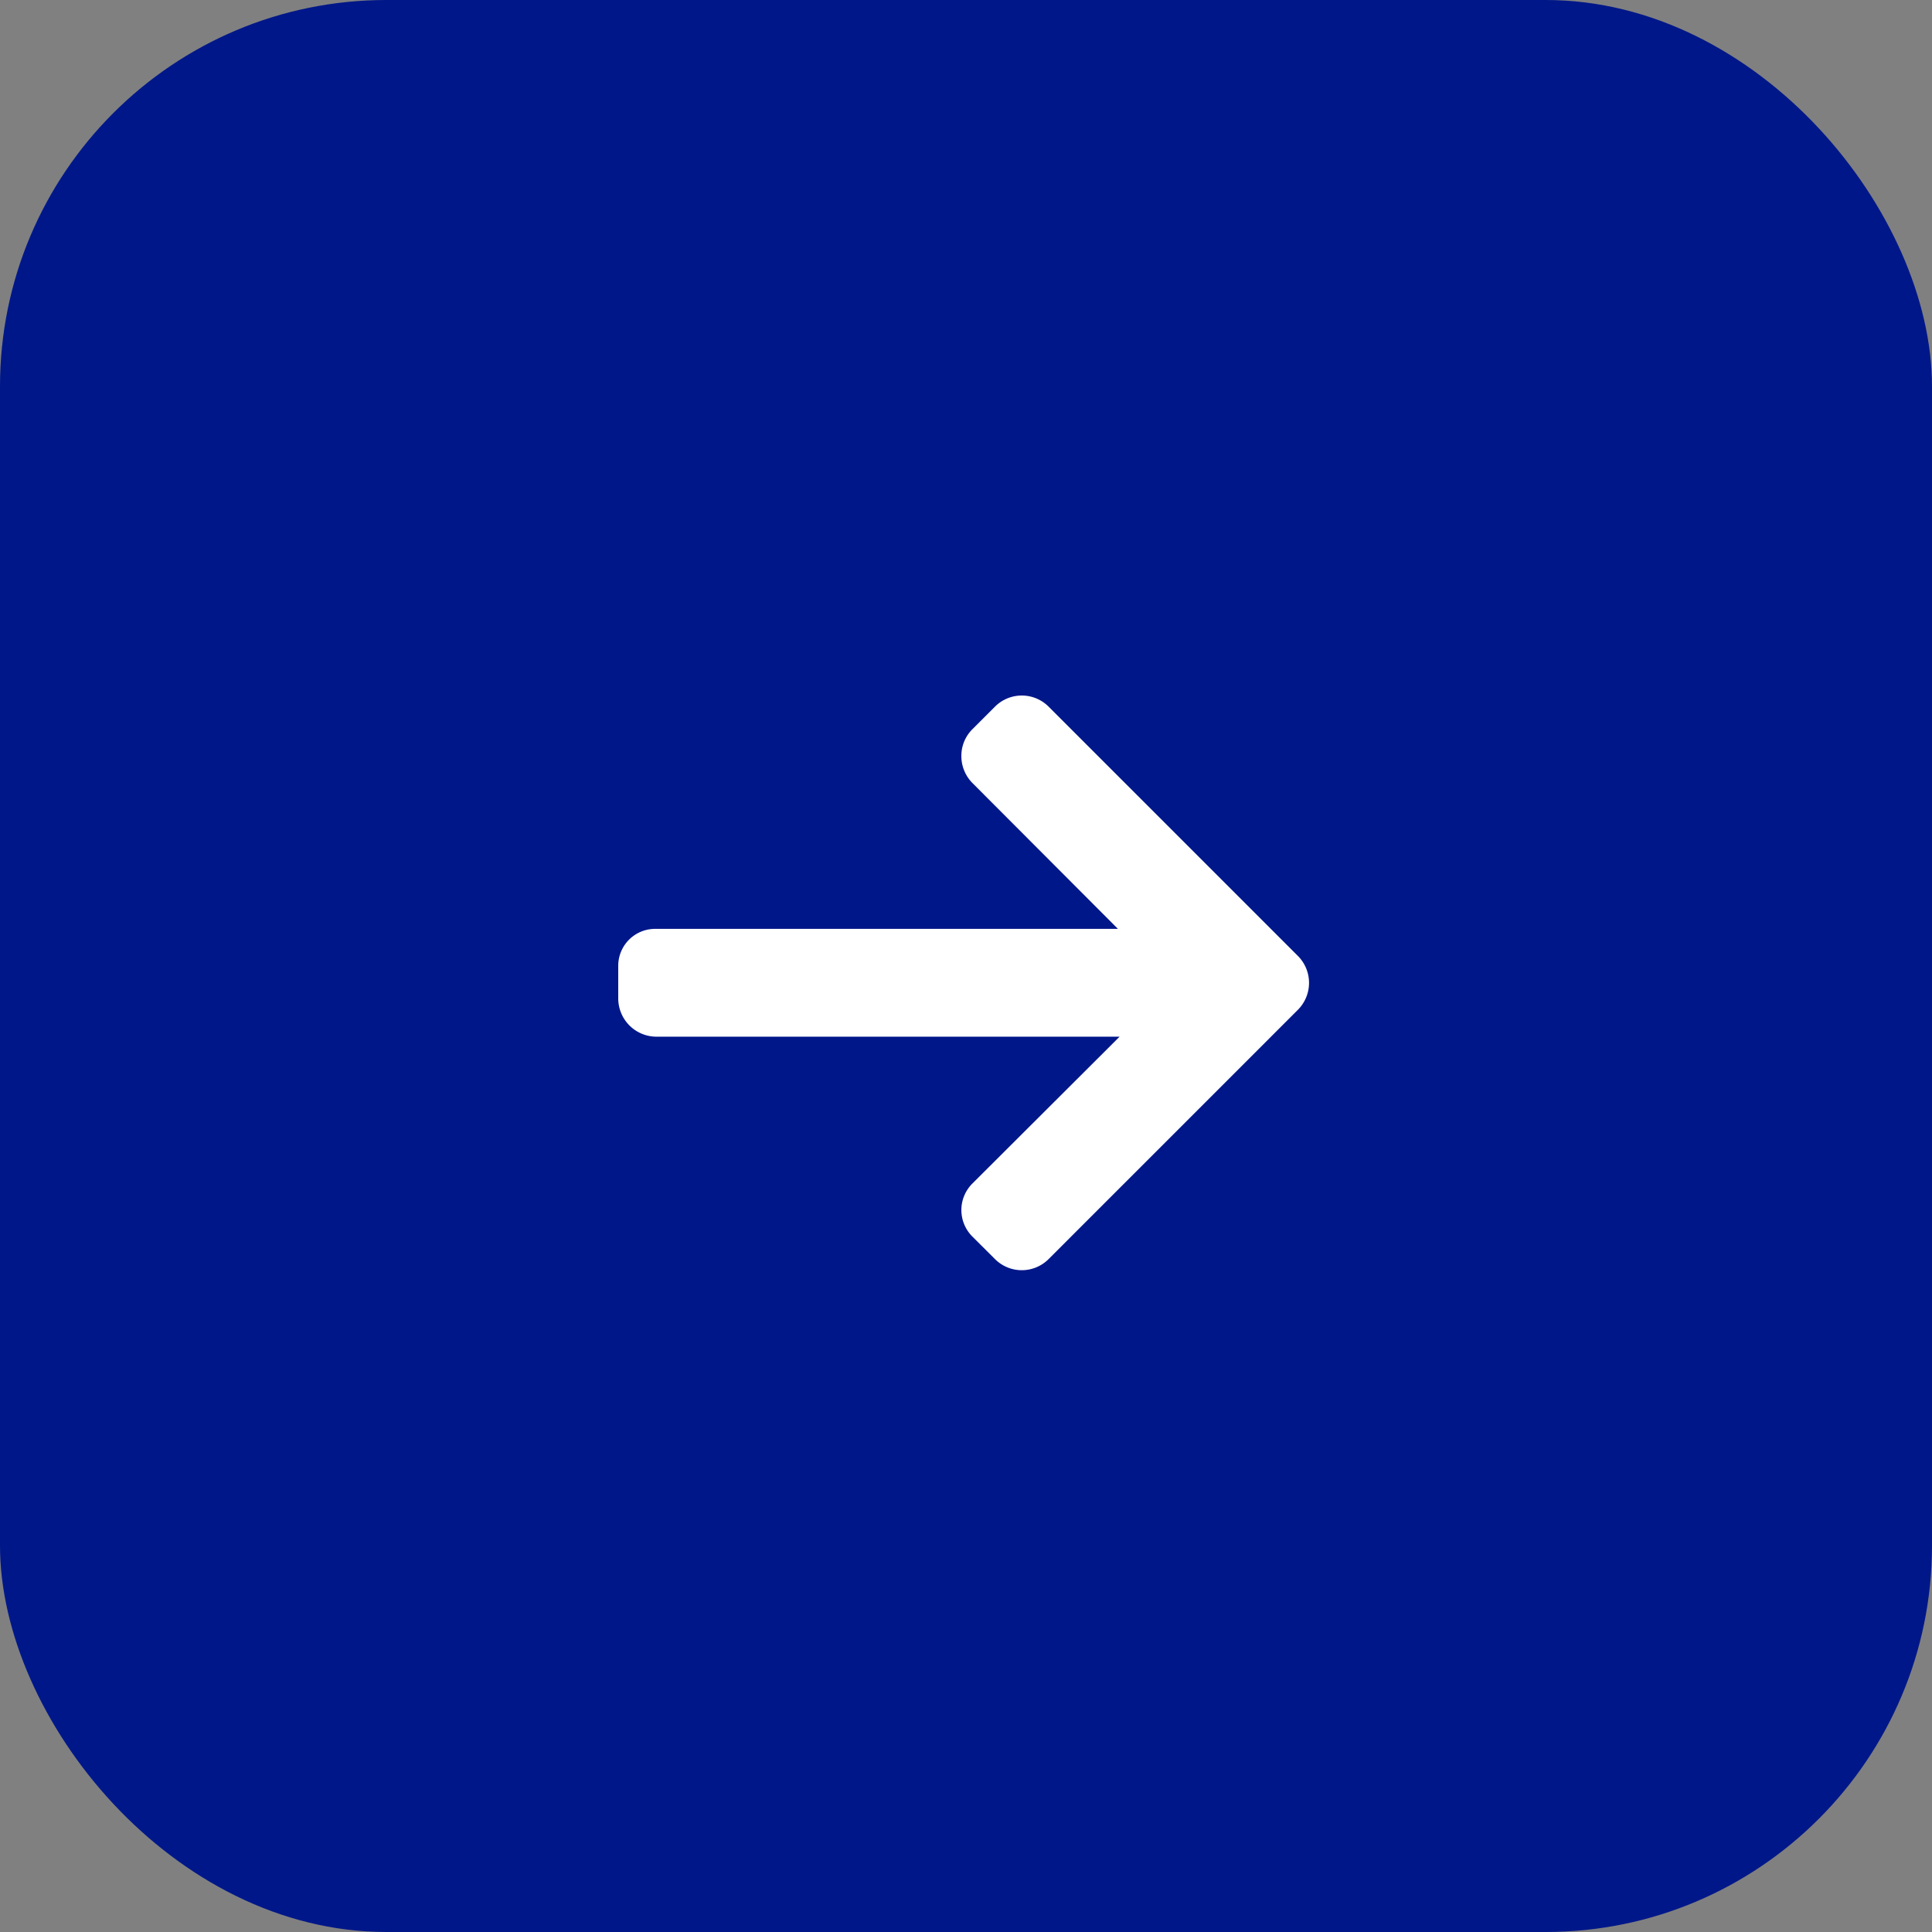
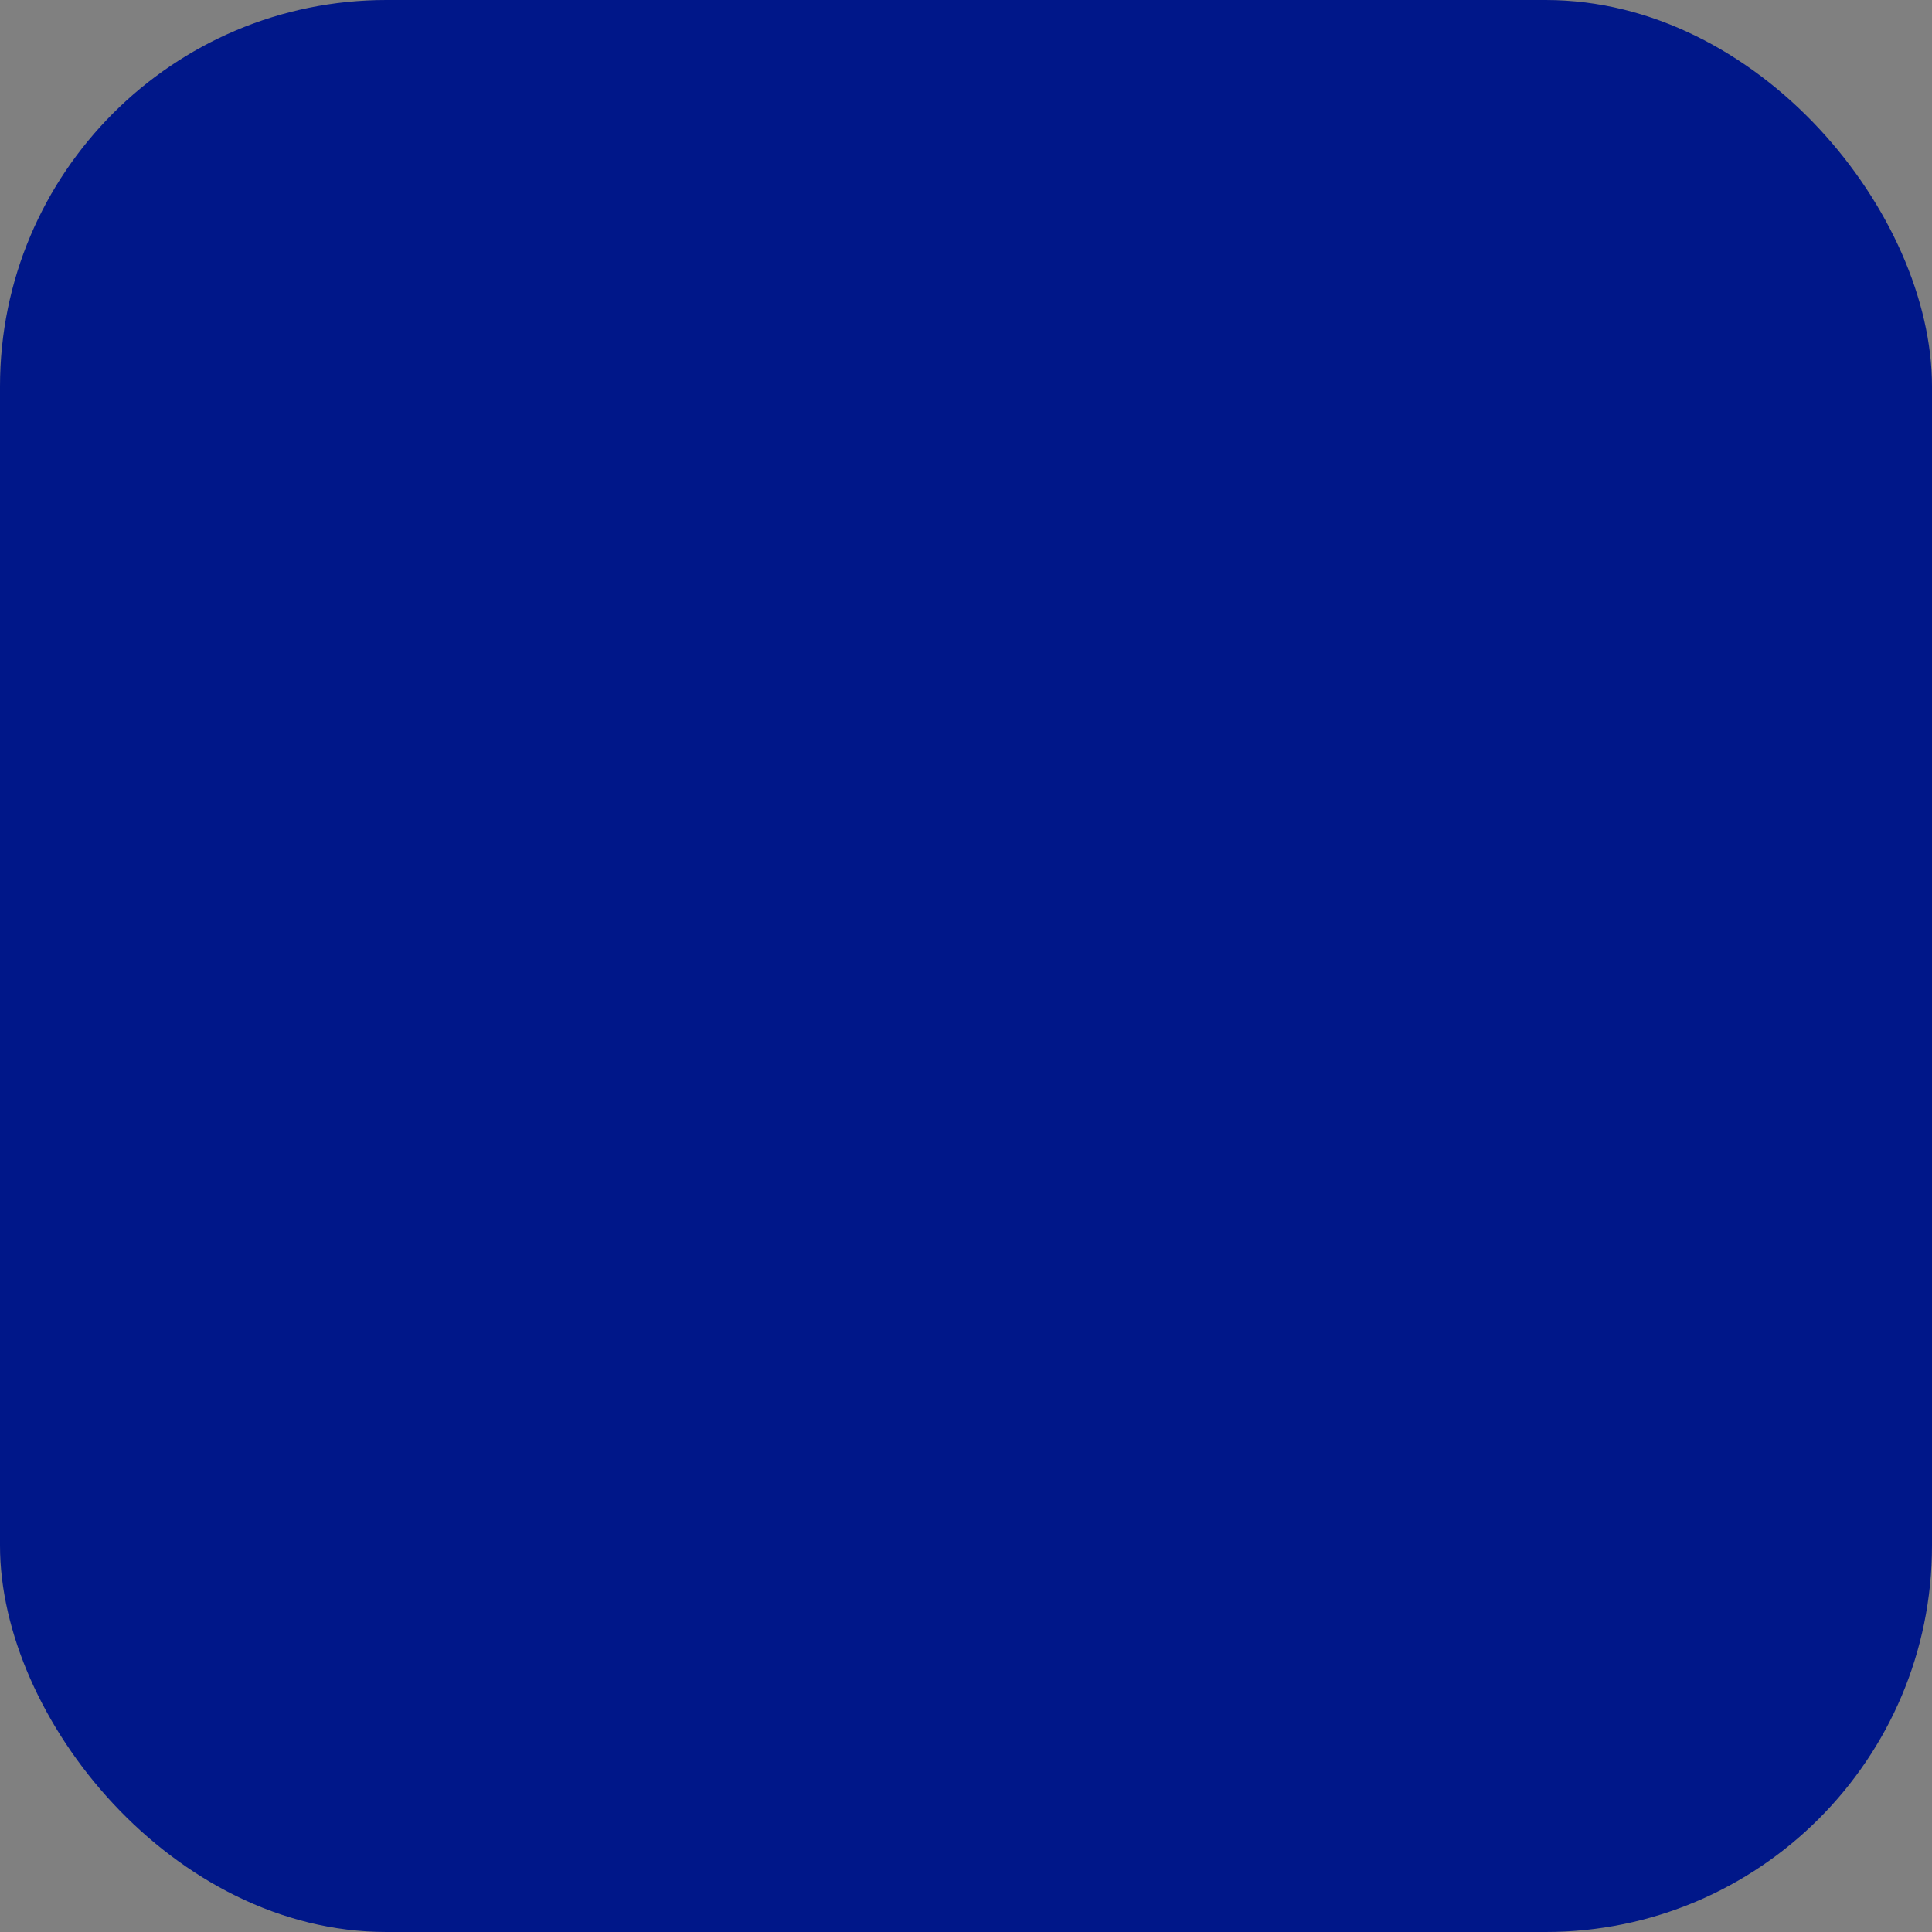
<svg xmlns="http://www.w3.org/2000/svg" width="50" height="50" viewBox="0 0 50 50">
  <rect x="0" y="0" width="50" height="50" fill="#808080" stroke="none" />
  <g id="Group_230" data-name="Group 230" transform="translate(616 4099) rotate(180)">
    <g id="Group_139" data-name="Group 139" transform="translate(1991 8133) rotate(180)">
      <g id="Group_136" data-name="Group 136" transform="translate(1273 3234)">
        <rect id="Rectangle_34" data-name="Rectangle 34" width="50" height="50" rx="10" transform="translate(102 800)" fill="#001789" />
      </g>
      <g id="Group_137" data-name="Group 137" transform="translate(12 2939)">
        <g id="next_1_" data-name="next (1)" transform="translate(1379 1068.447)">
          <g id="Group_105" data-name="Group 105" transform="translate(0 44.553)">
-             <path id="Path_38" data-name="Path 38" d="M17.592,48.088l-6.456-6.456a.981.981,0,0,0-1.384,0l-.586.586a.971.971,0,0,0-.286.692.99.99,0,0,0,.286.7l3.766,3.775H.966A.955.955,0,0,0,0,48.346v.829a.991.991,0,0,0,.966,1H12.975l-3.809,3.8a.969.969,0,0,0,0,1.374l.586.584a.981.981,0,0,0,1.384,0l6.456-6.456a.987.987,0,0,0,0-1.389Z" transform="translate(0 -41.346)" fill="#fff" />
-           </g>
+             </g>
        </g>
      </g>
    </g>
  </g>
</svg>